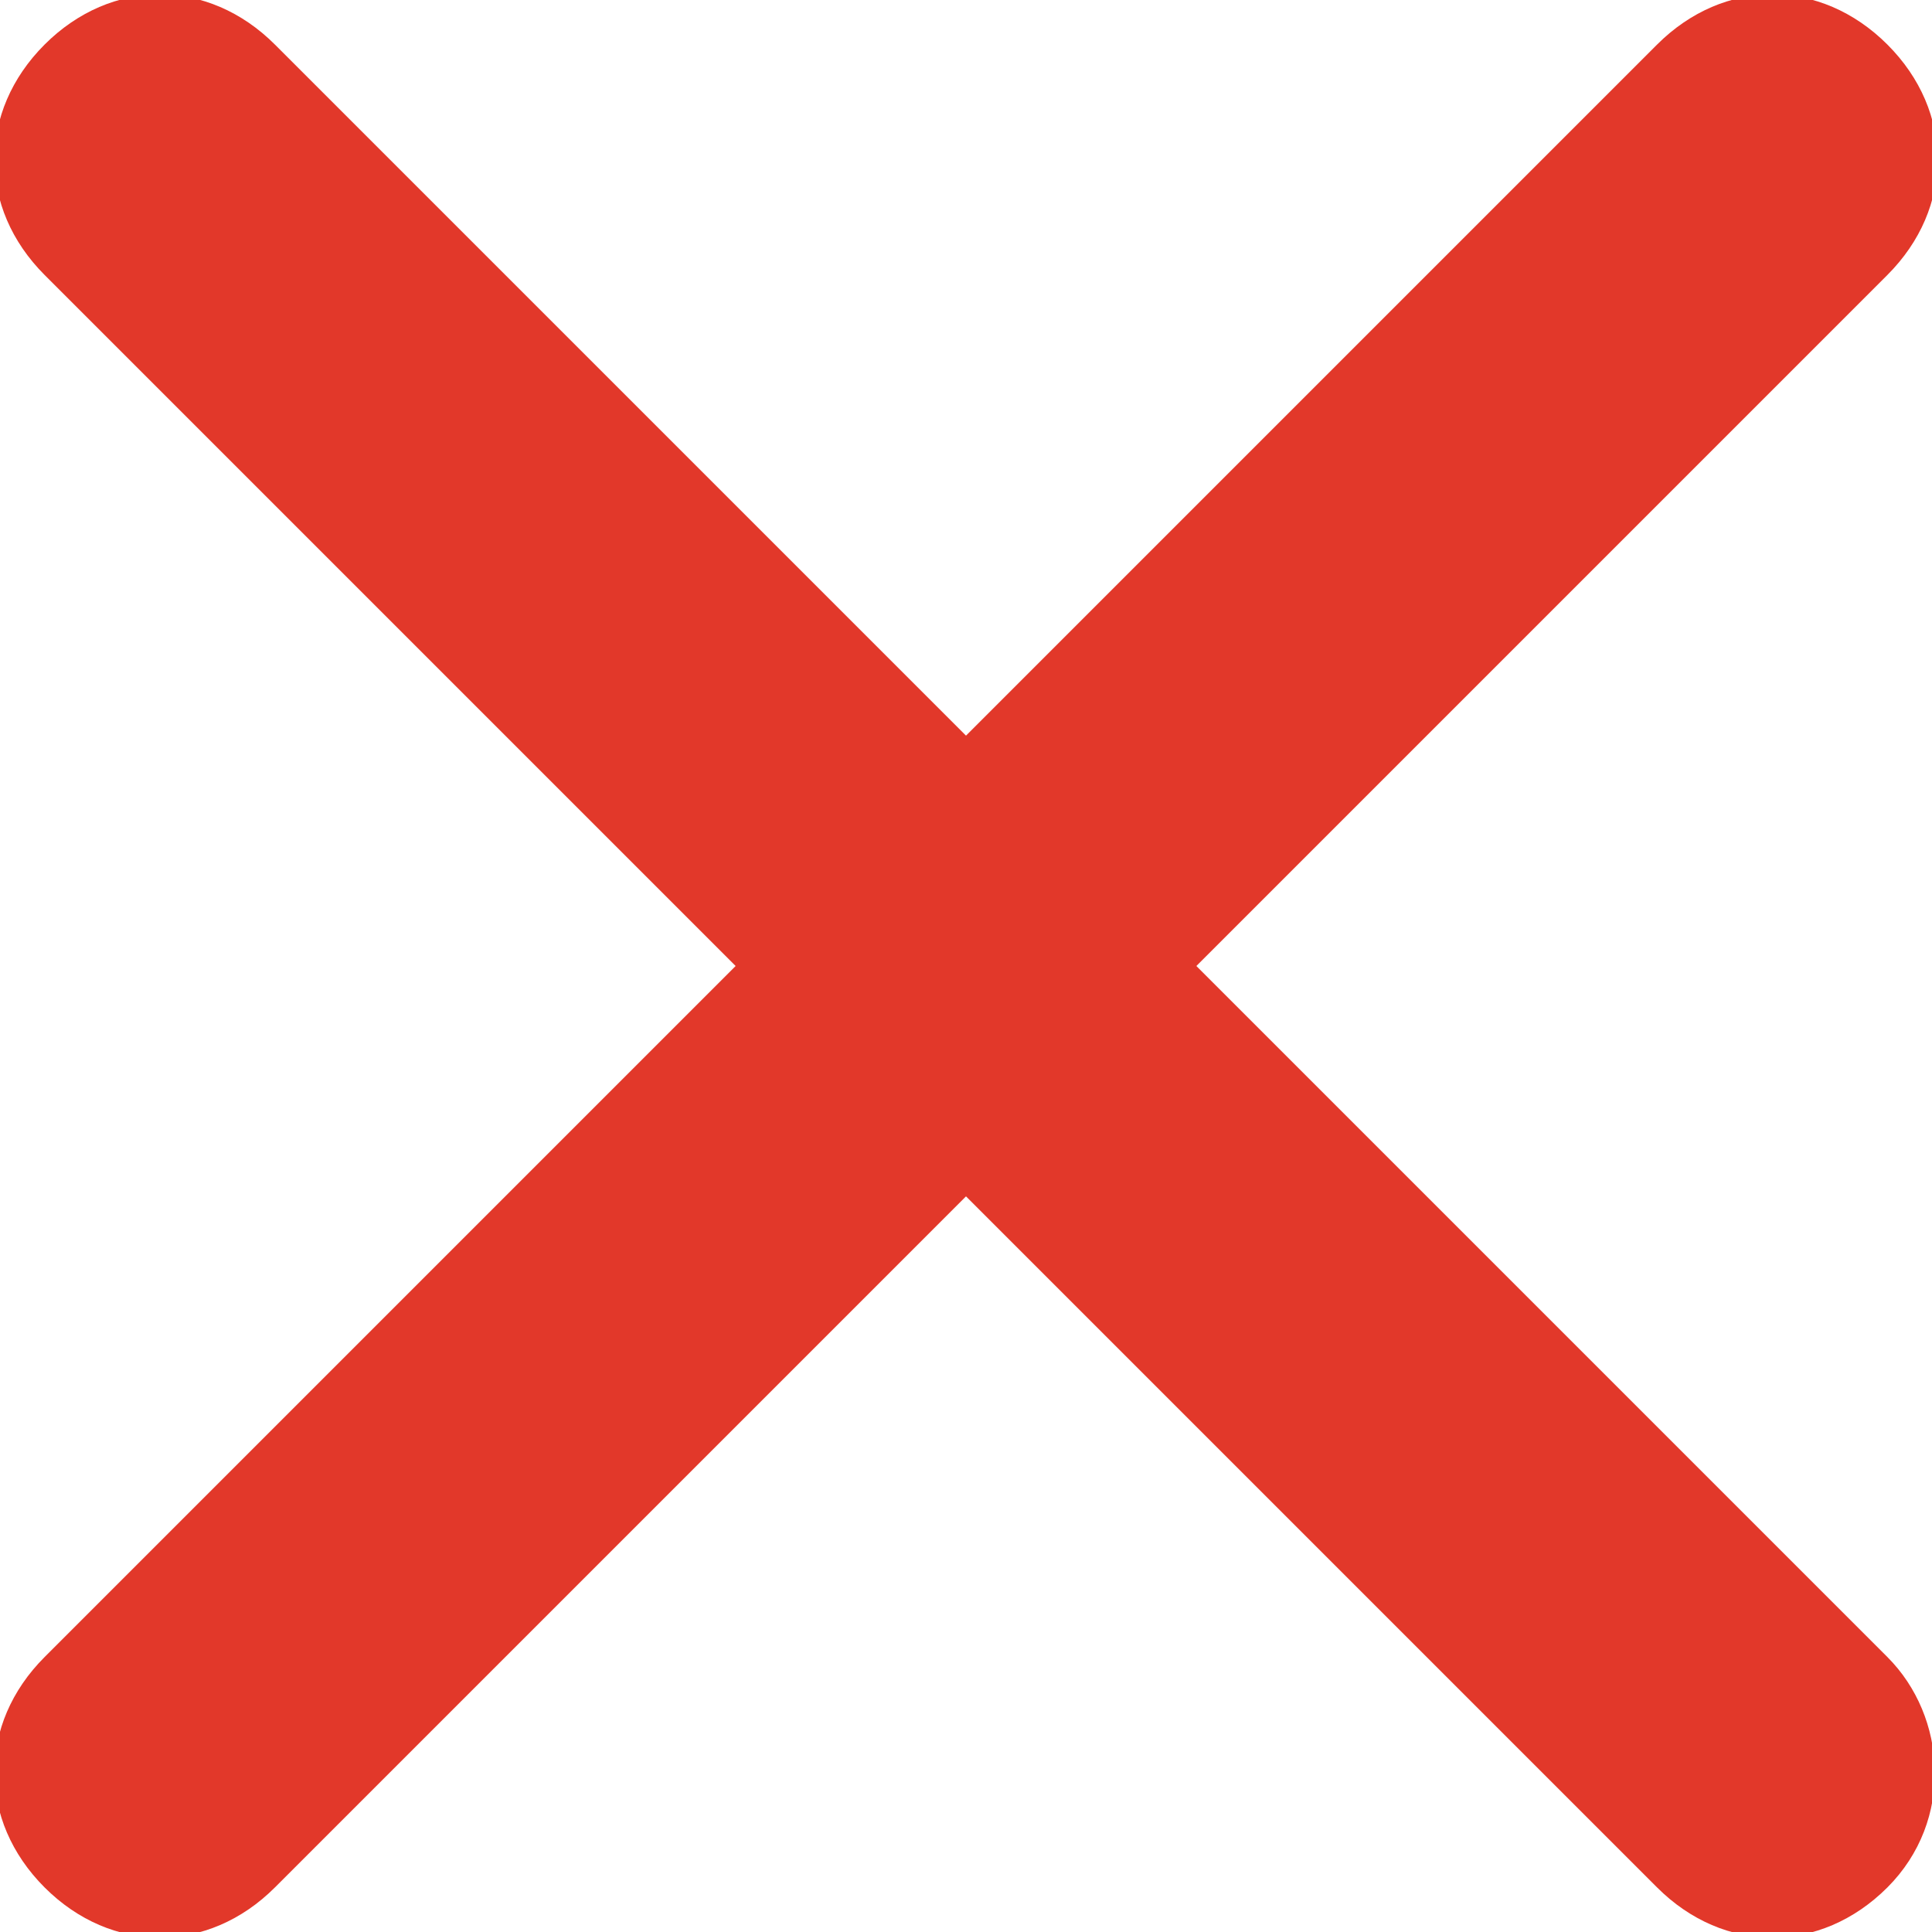
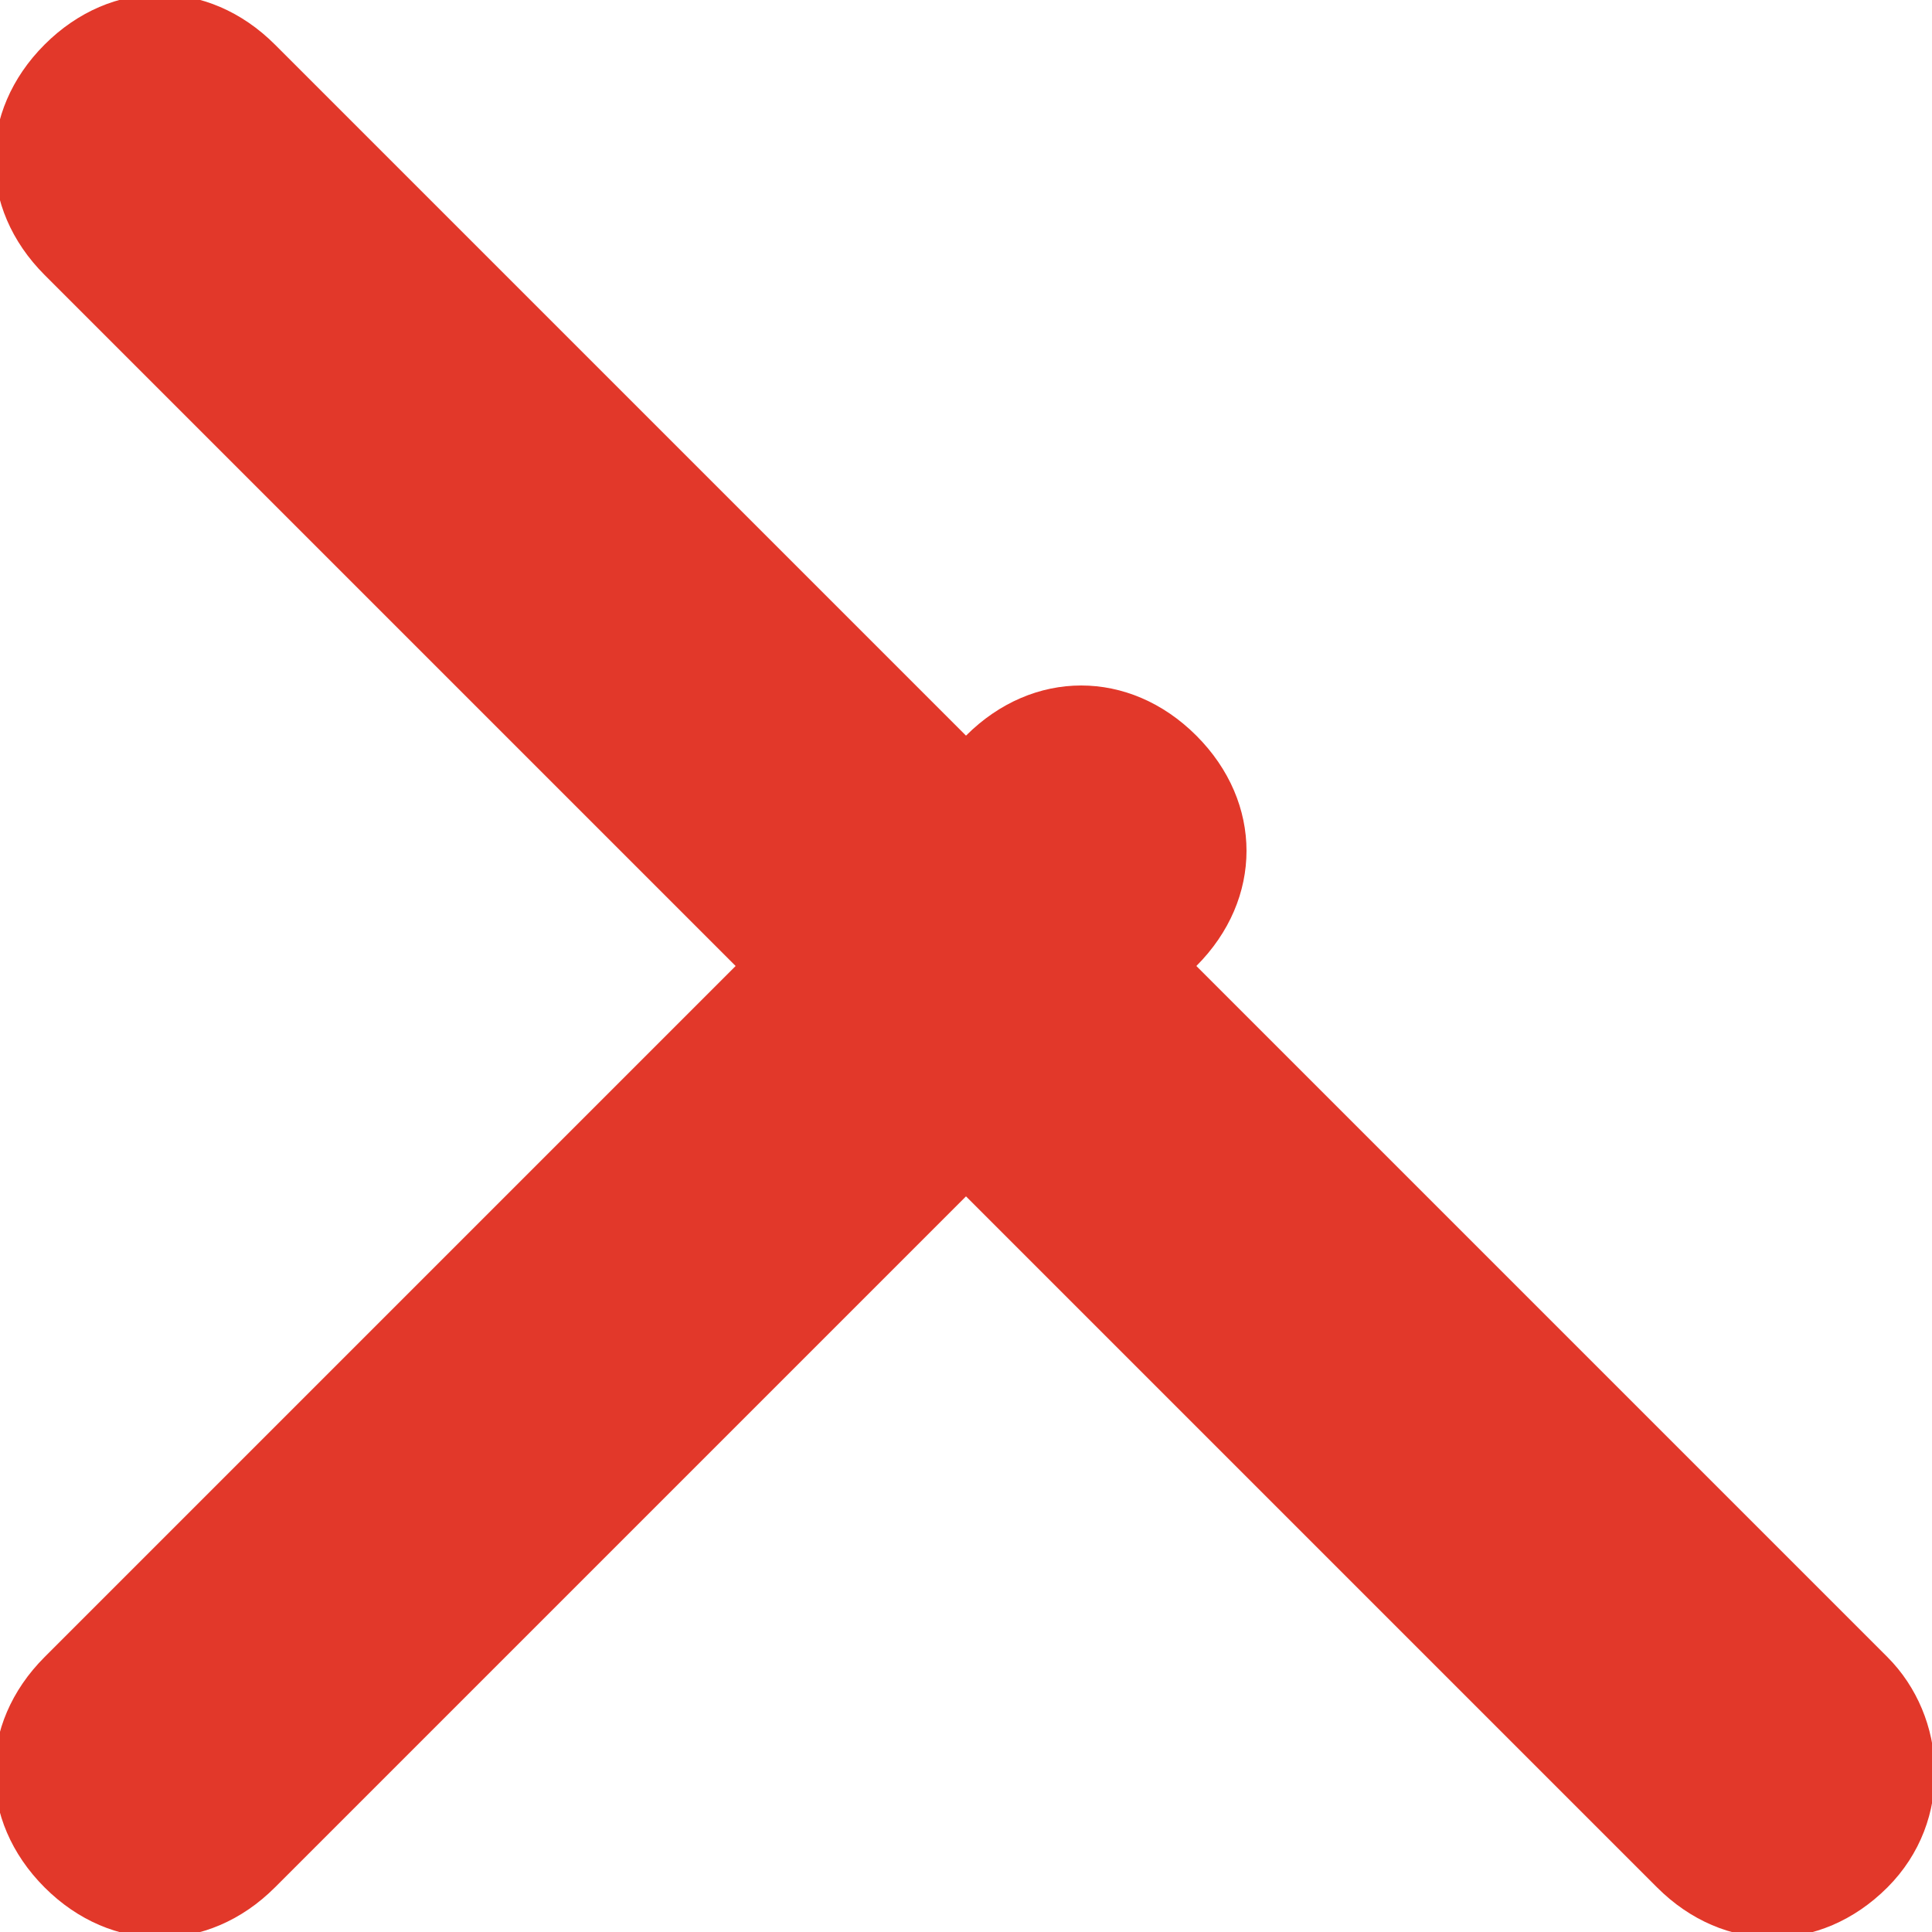
<svg xmlns="http://www.w3.org/2000/svg" version="1.1" id="Ebene_1" x="0px" y="0px" viewBox="0 0 26 26" style="enable-background:new 0 0 26 26;" xml:space="preserve">
  <style type="text/css">
	.st0{fill:#E2382A;}
</style>
-   <path class="st0" d="M25.4,22.3L16.1,13l9.3-9.3c0.9-0.9,0.9-2.2,0-3.1s-2.2-0.9-3.1,0L13,9.9L3.7,0.6c-0.9-0.9-2.2-0.9-3.1,0  c-0.9,0.9-0.9,2.2,0,3.1L9.9,13l-9.3,9.3c-0.9,0.9-0.9,2.2,0,3.1s2.2,0.9,3.1,0l9.3-9.3l9.3,9.3c0.9,0.9,2.2,0.9,3.1,0  S26.2,23.1,25.4,22.3z" />
+   <path class="st0" d="M25.4,22.3L16.1,13c0.9-0.9,0.9-2.2,0-3.1s-2.2-0.9-3.1,0L13,9.9L3.7,0.6c-0.9-0.9-2.2-0.9-3.1,0  c-0.9,0.9-0.9,2.2,0,3.1L9.9,13l-9.3,9.3c-0.9,0.9-0.9,2.2,0,3.1s2.2,0.9,3.1,0l9.3-9.3l9.3,9.3c0.9,0.9,2.2,0.9,3.1,0  S26.2,23.1,25.4,22.3z" />
</svg>